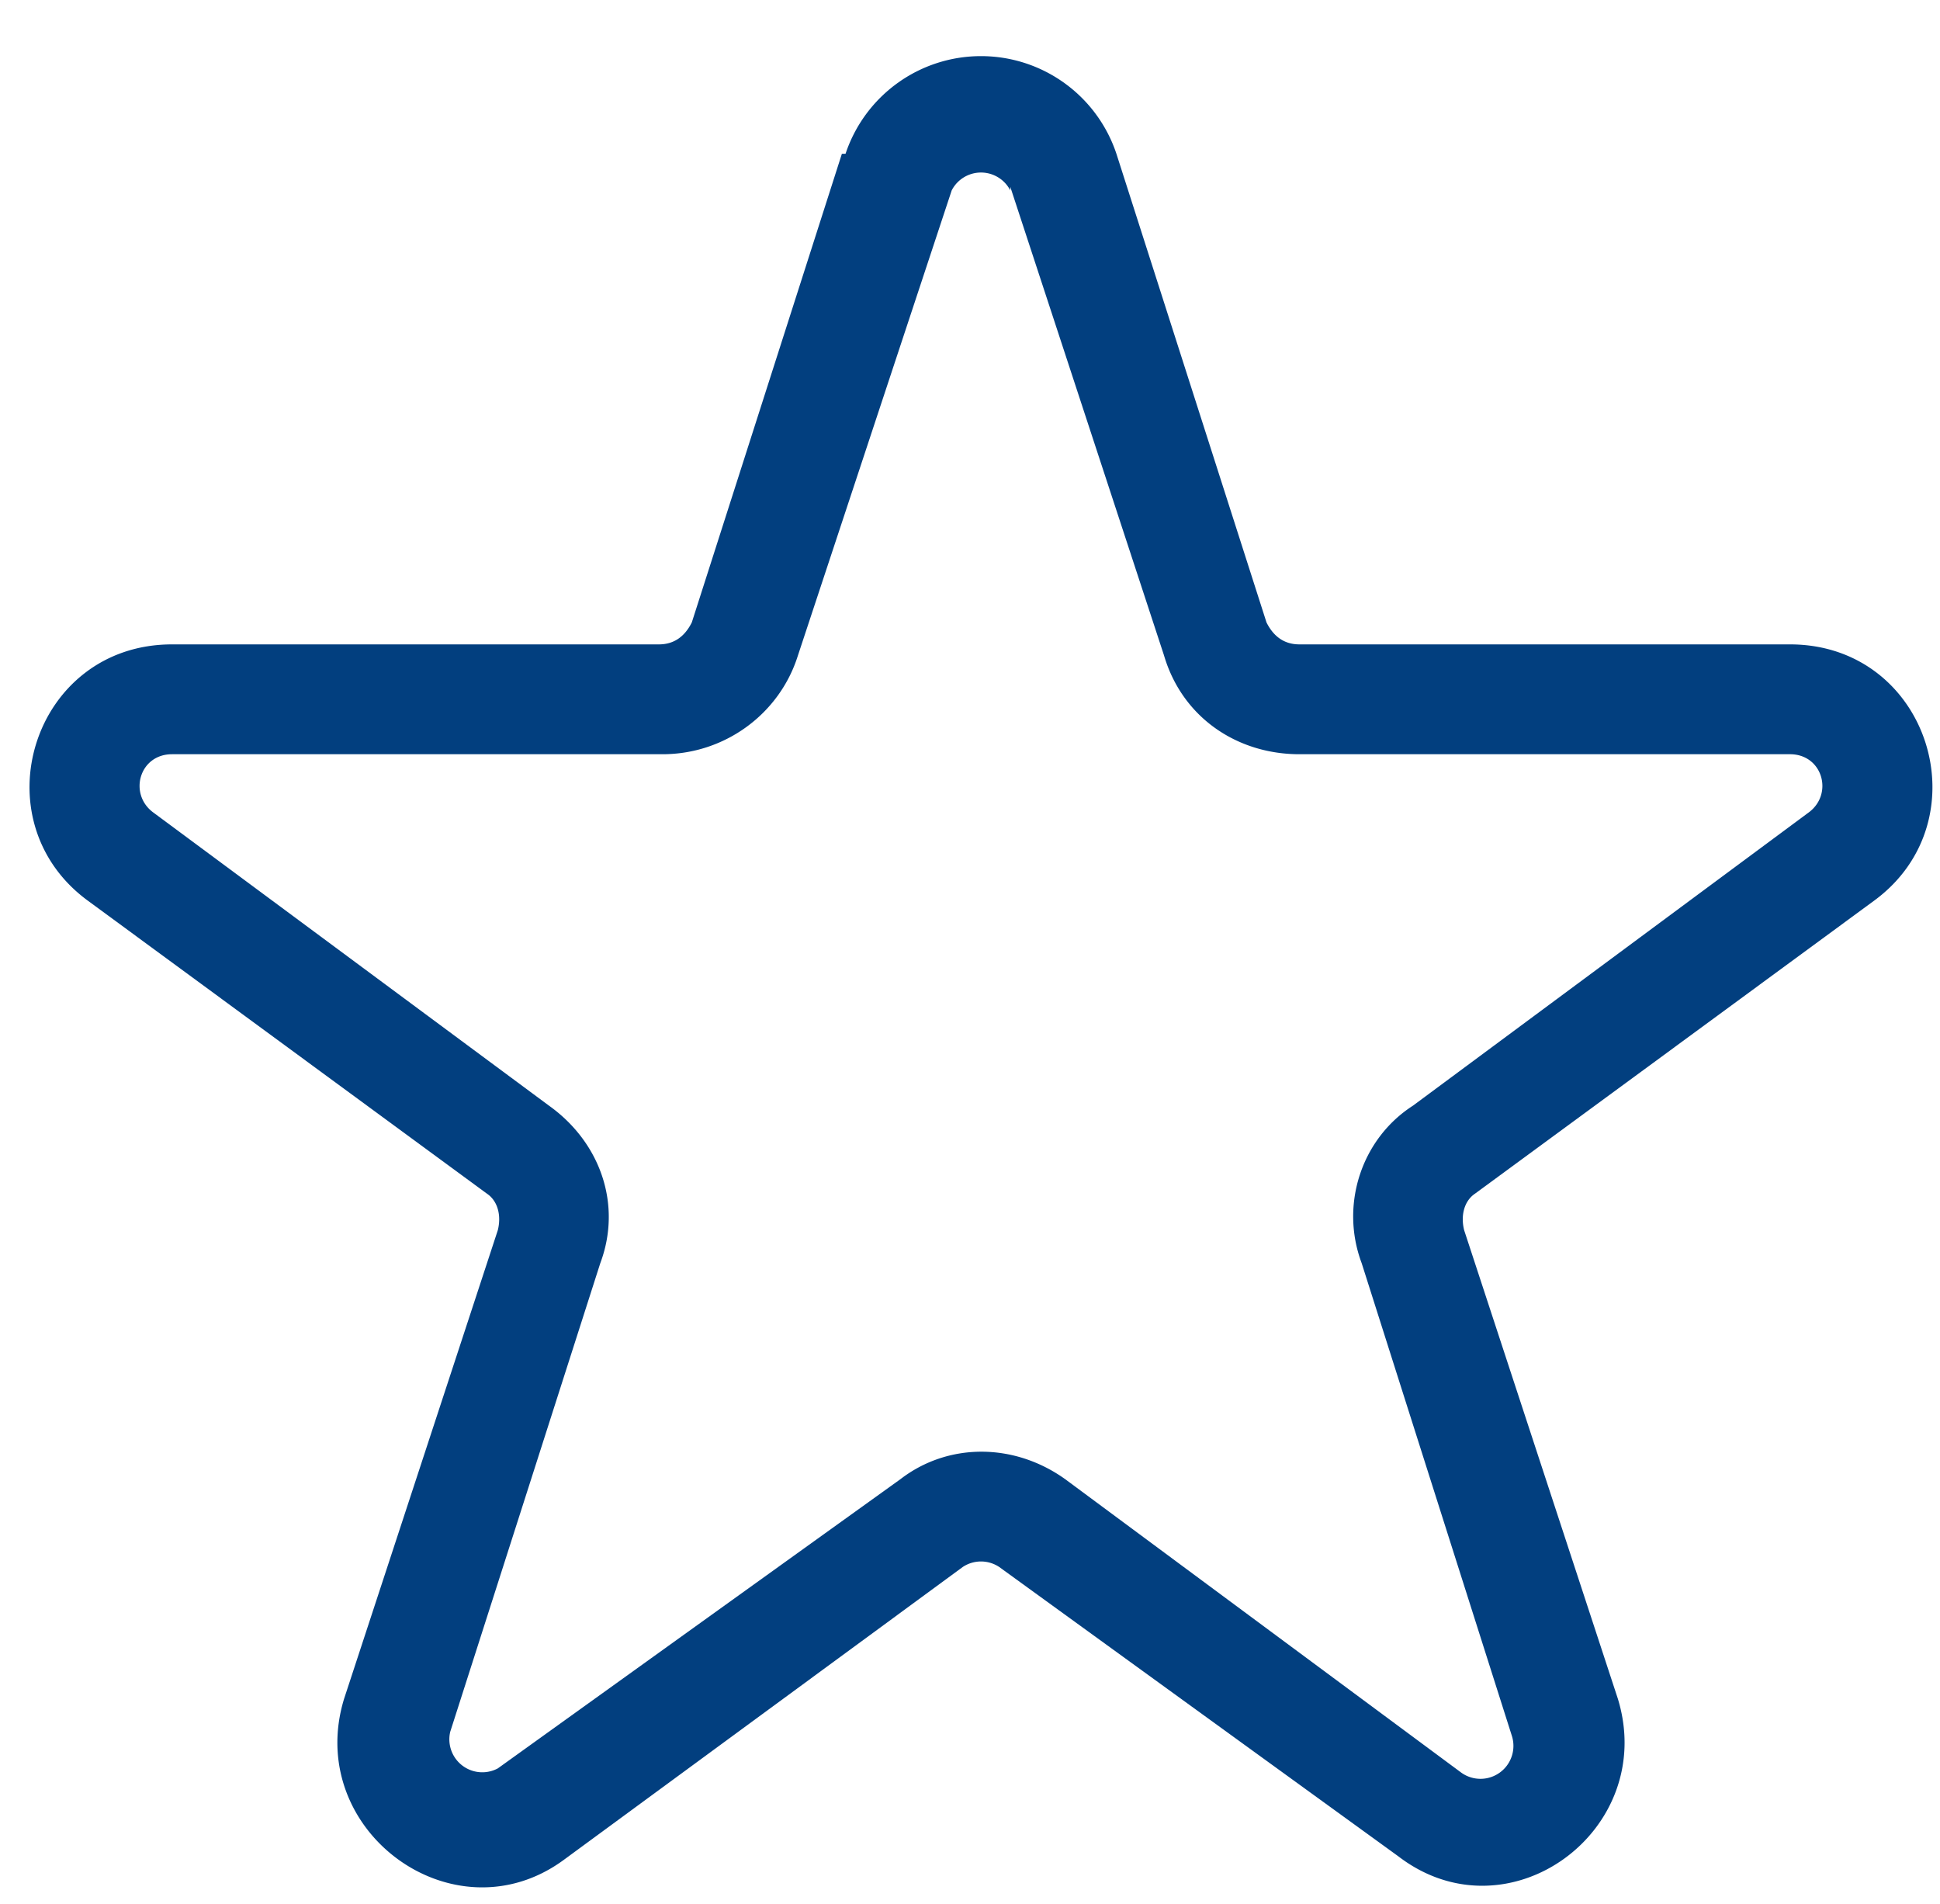
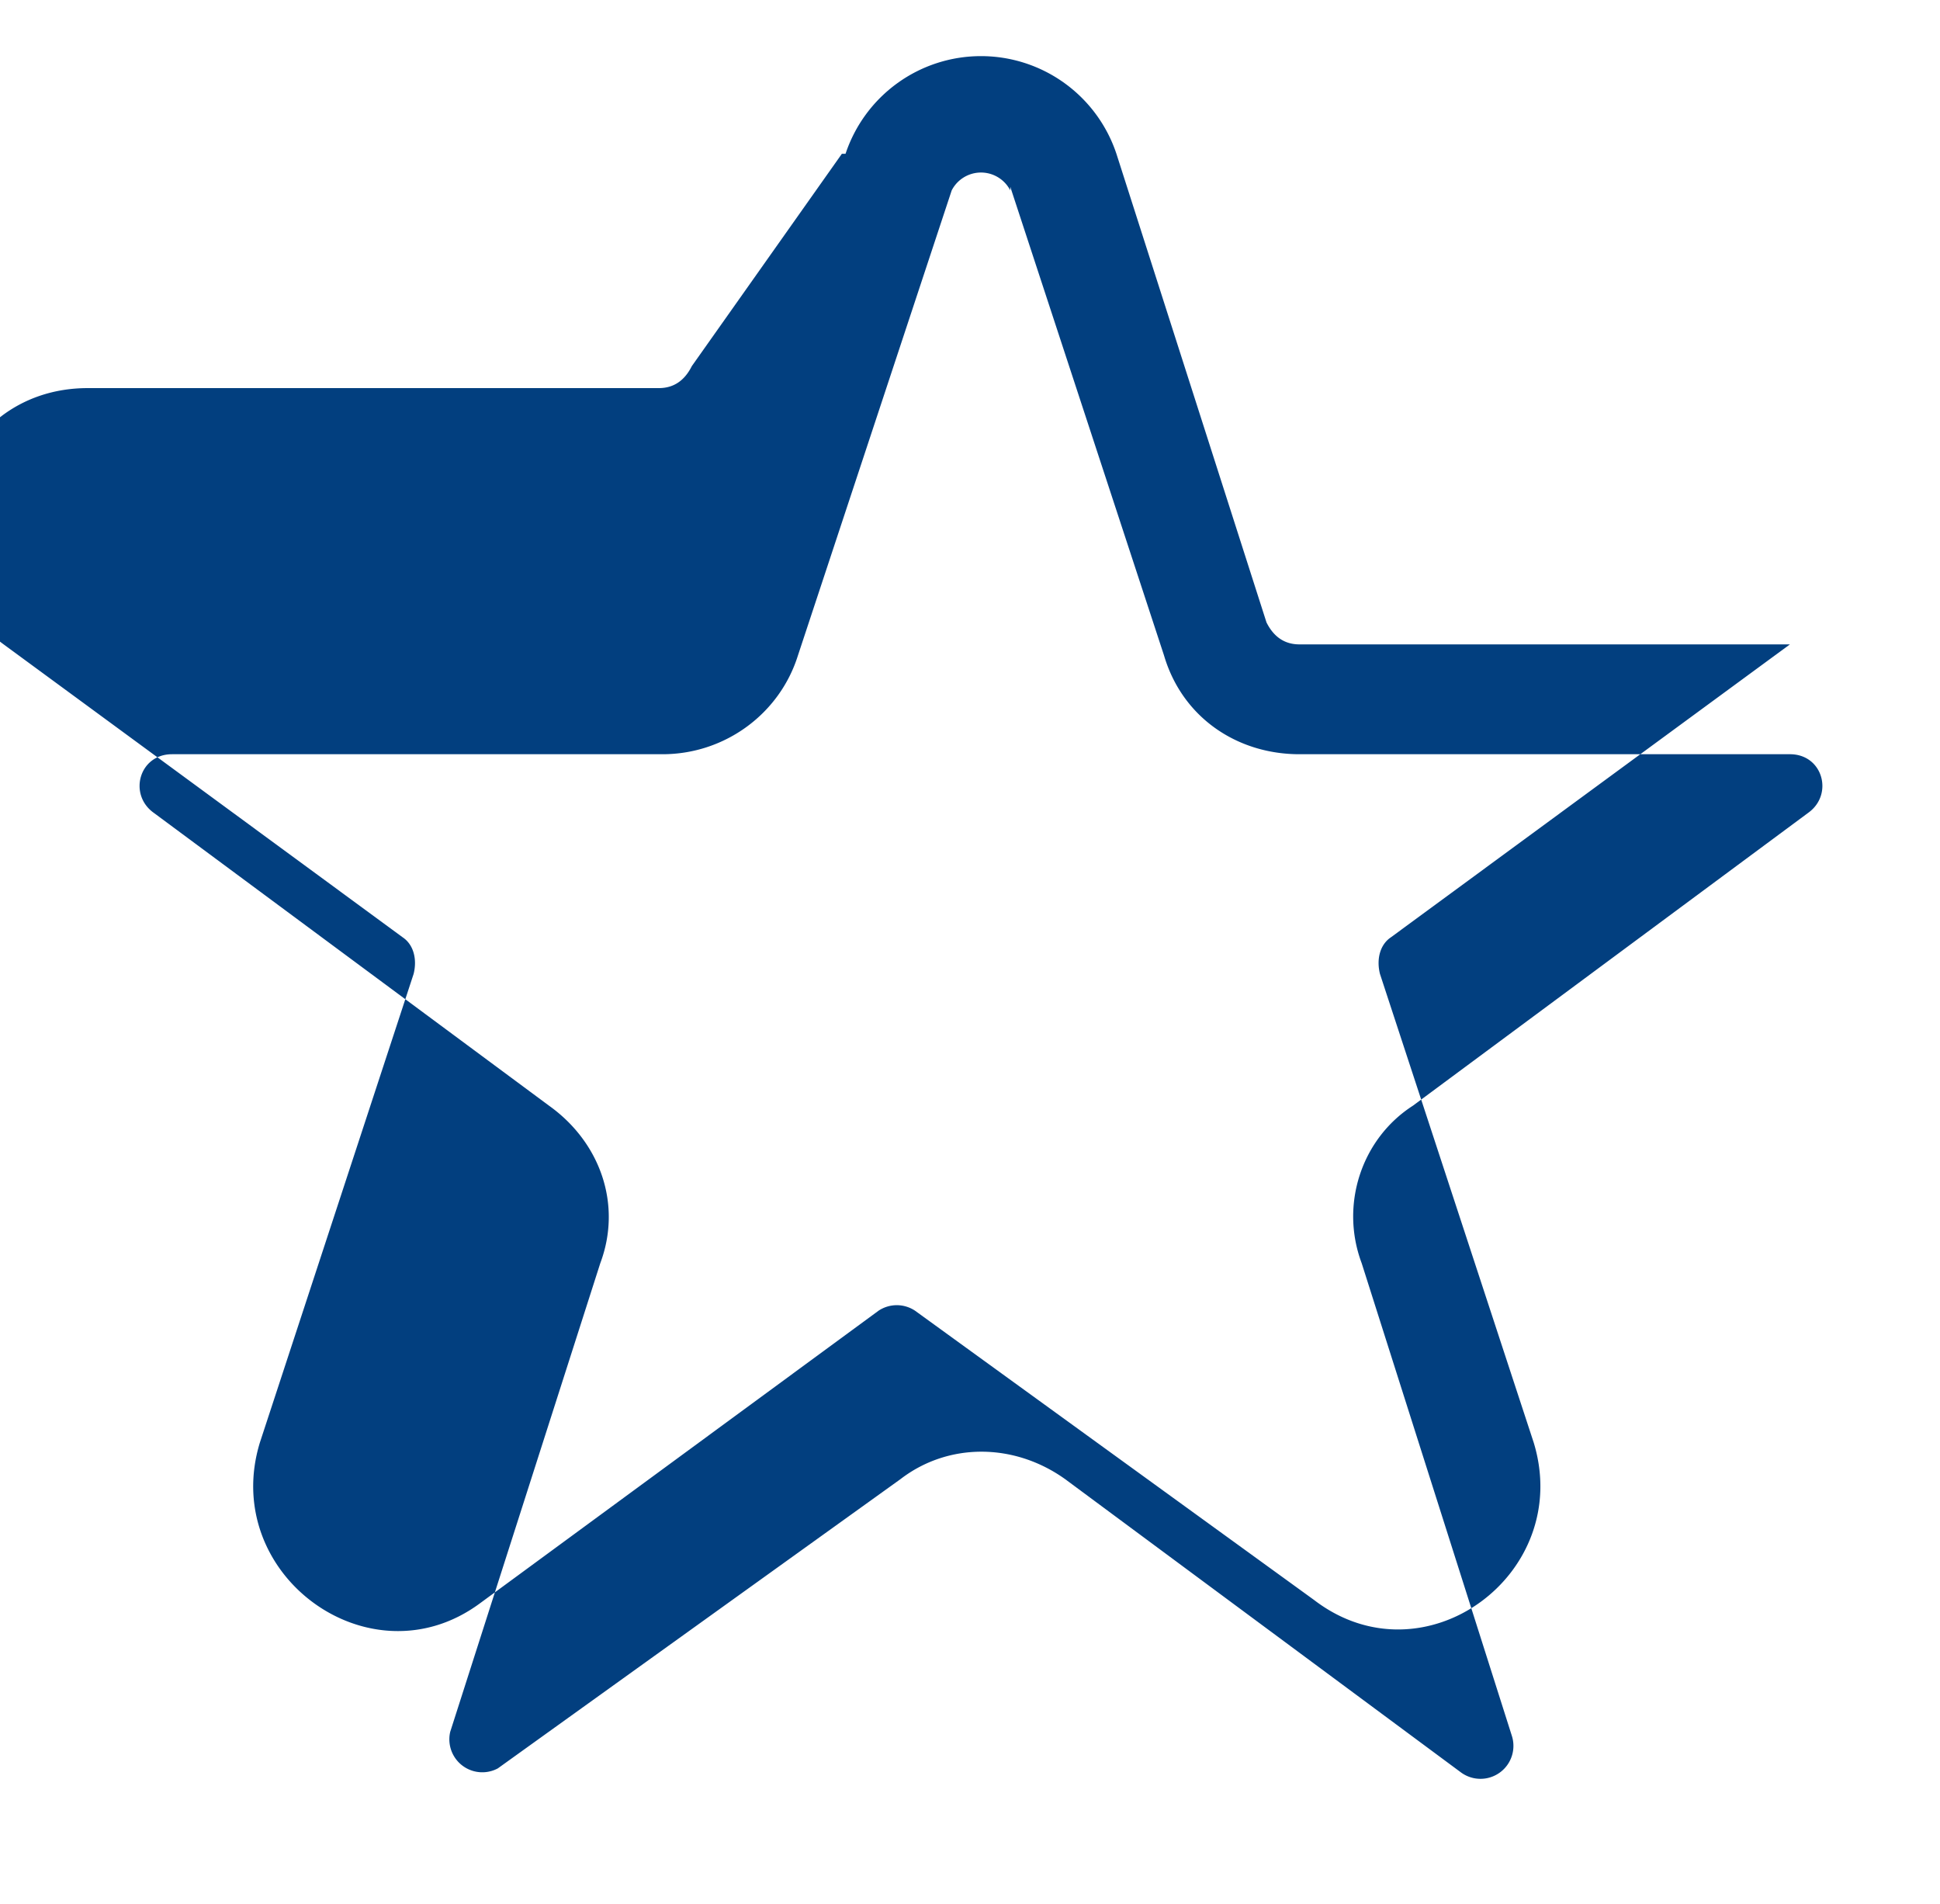
<svg xmlns="http://www.w3.org/2000/svg" width="53" height="52" fill="none" viewBox="0 0 53 52">
  <g class="Property 1=ico-4">
-     <path fill="#023F7F" fill-rule="evenodd" d="M23.1 4.2a3.9 3.9 0 0 1 7.4 0L34.6 17c.2.4.5.6.9.6h13.4c3.8 0 5.3 4.8 2.3 7l-10.9 8c-.3.2-.4.6-.3 1l4.2 12.8c1.1 3.6-3 6.6-6 4.3l-10.9-7.9a.9.9 0 0 0-1 0l-10.9 8c-3 2.2-7.1-.8-6-4.4l4.2-12.8c.1-.4 0-.8-.3-1l-10.9-8c-3-2.2-1.5-7 2.3-7H18c.4 0 .7-.2.9-.6L23 4.2Zm4.5 1a.9.9 0 0 0-1.6 0l-4.2 12.7c-.5 1.6-2 2.7-3.7 2.7H4.7c-.9 0-1.2 1.1-.5 1.6l10.8 8c1.4 1 2 2.7 1.4 4.3l-4.1 12.8a.9.9 0 0 0 1.3 1l11-7.9c1.3-1 3.1-1 4.5 0l10.8 8a.9.9 0 0 0 1.4-1l-4.1-12.9c-.6-1.6 0-3.4 1.4-4.3l10.8-8c.7-.5.4-1.6-.5-1.6H35.5c-1.7 0-3.2-1-3.7-2.7L27.6 5.1Z" class="Star 1 (Stroke)" clip-rule="evenodd" />
+     <path fill="#023F7F" fill-rule="evenodd" d="M23.1 4.2a3.9 3.9 0 0 1 7.4 0L34.6 17c.2.4.5.6.9.6h13.4l-10.9 8c-.3.2-.4.6-.3 1l4.2 12.8c1.1 3.6-3 6.6-6 4.3l-10.9-7.9a.9.9 0 0 0-1 0l-10.9 8c-3 2.2-7.1-.8-6-4.4l4.2-12.8c.1-.4 0-.8-.3-1l-10.9-8c-3-2.2-1.5-7 2.3-7H18c.4 0 .7-.2.9-.6L23 4.2Zm4.5 1a.9.9 0 0 0-1.6 0l-4.2 12.7c-.5 1.6-2 2.7-3.7 2.7H4.7c-.9 0-1.2 1.1-.5 1.6l10.8 8c1.4 1 2 2.7 1.4 4.3l-4.1 12.8a.9.9 0 0 0 1.3 1l11-7.9c1.3-1 3.1-1 4.5 0l10.8 8a.9.9 0 0 0 1.4-1l-4.1-12.9c-.6-1.6 0-3.4 1.4-4.3l10.8-8c.7-.5.4-1.6-.5-1.6H35.5c-1.7 0-3.2-1-3.7-2.7L27.6 5.1Z" class="Star 1 (Stroke)" clip-rule="evenodd" />
  </g>
</svg>